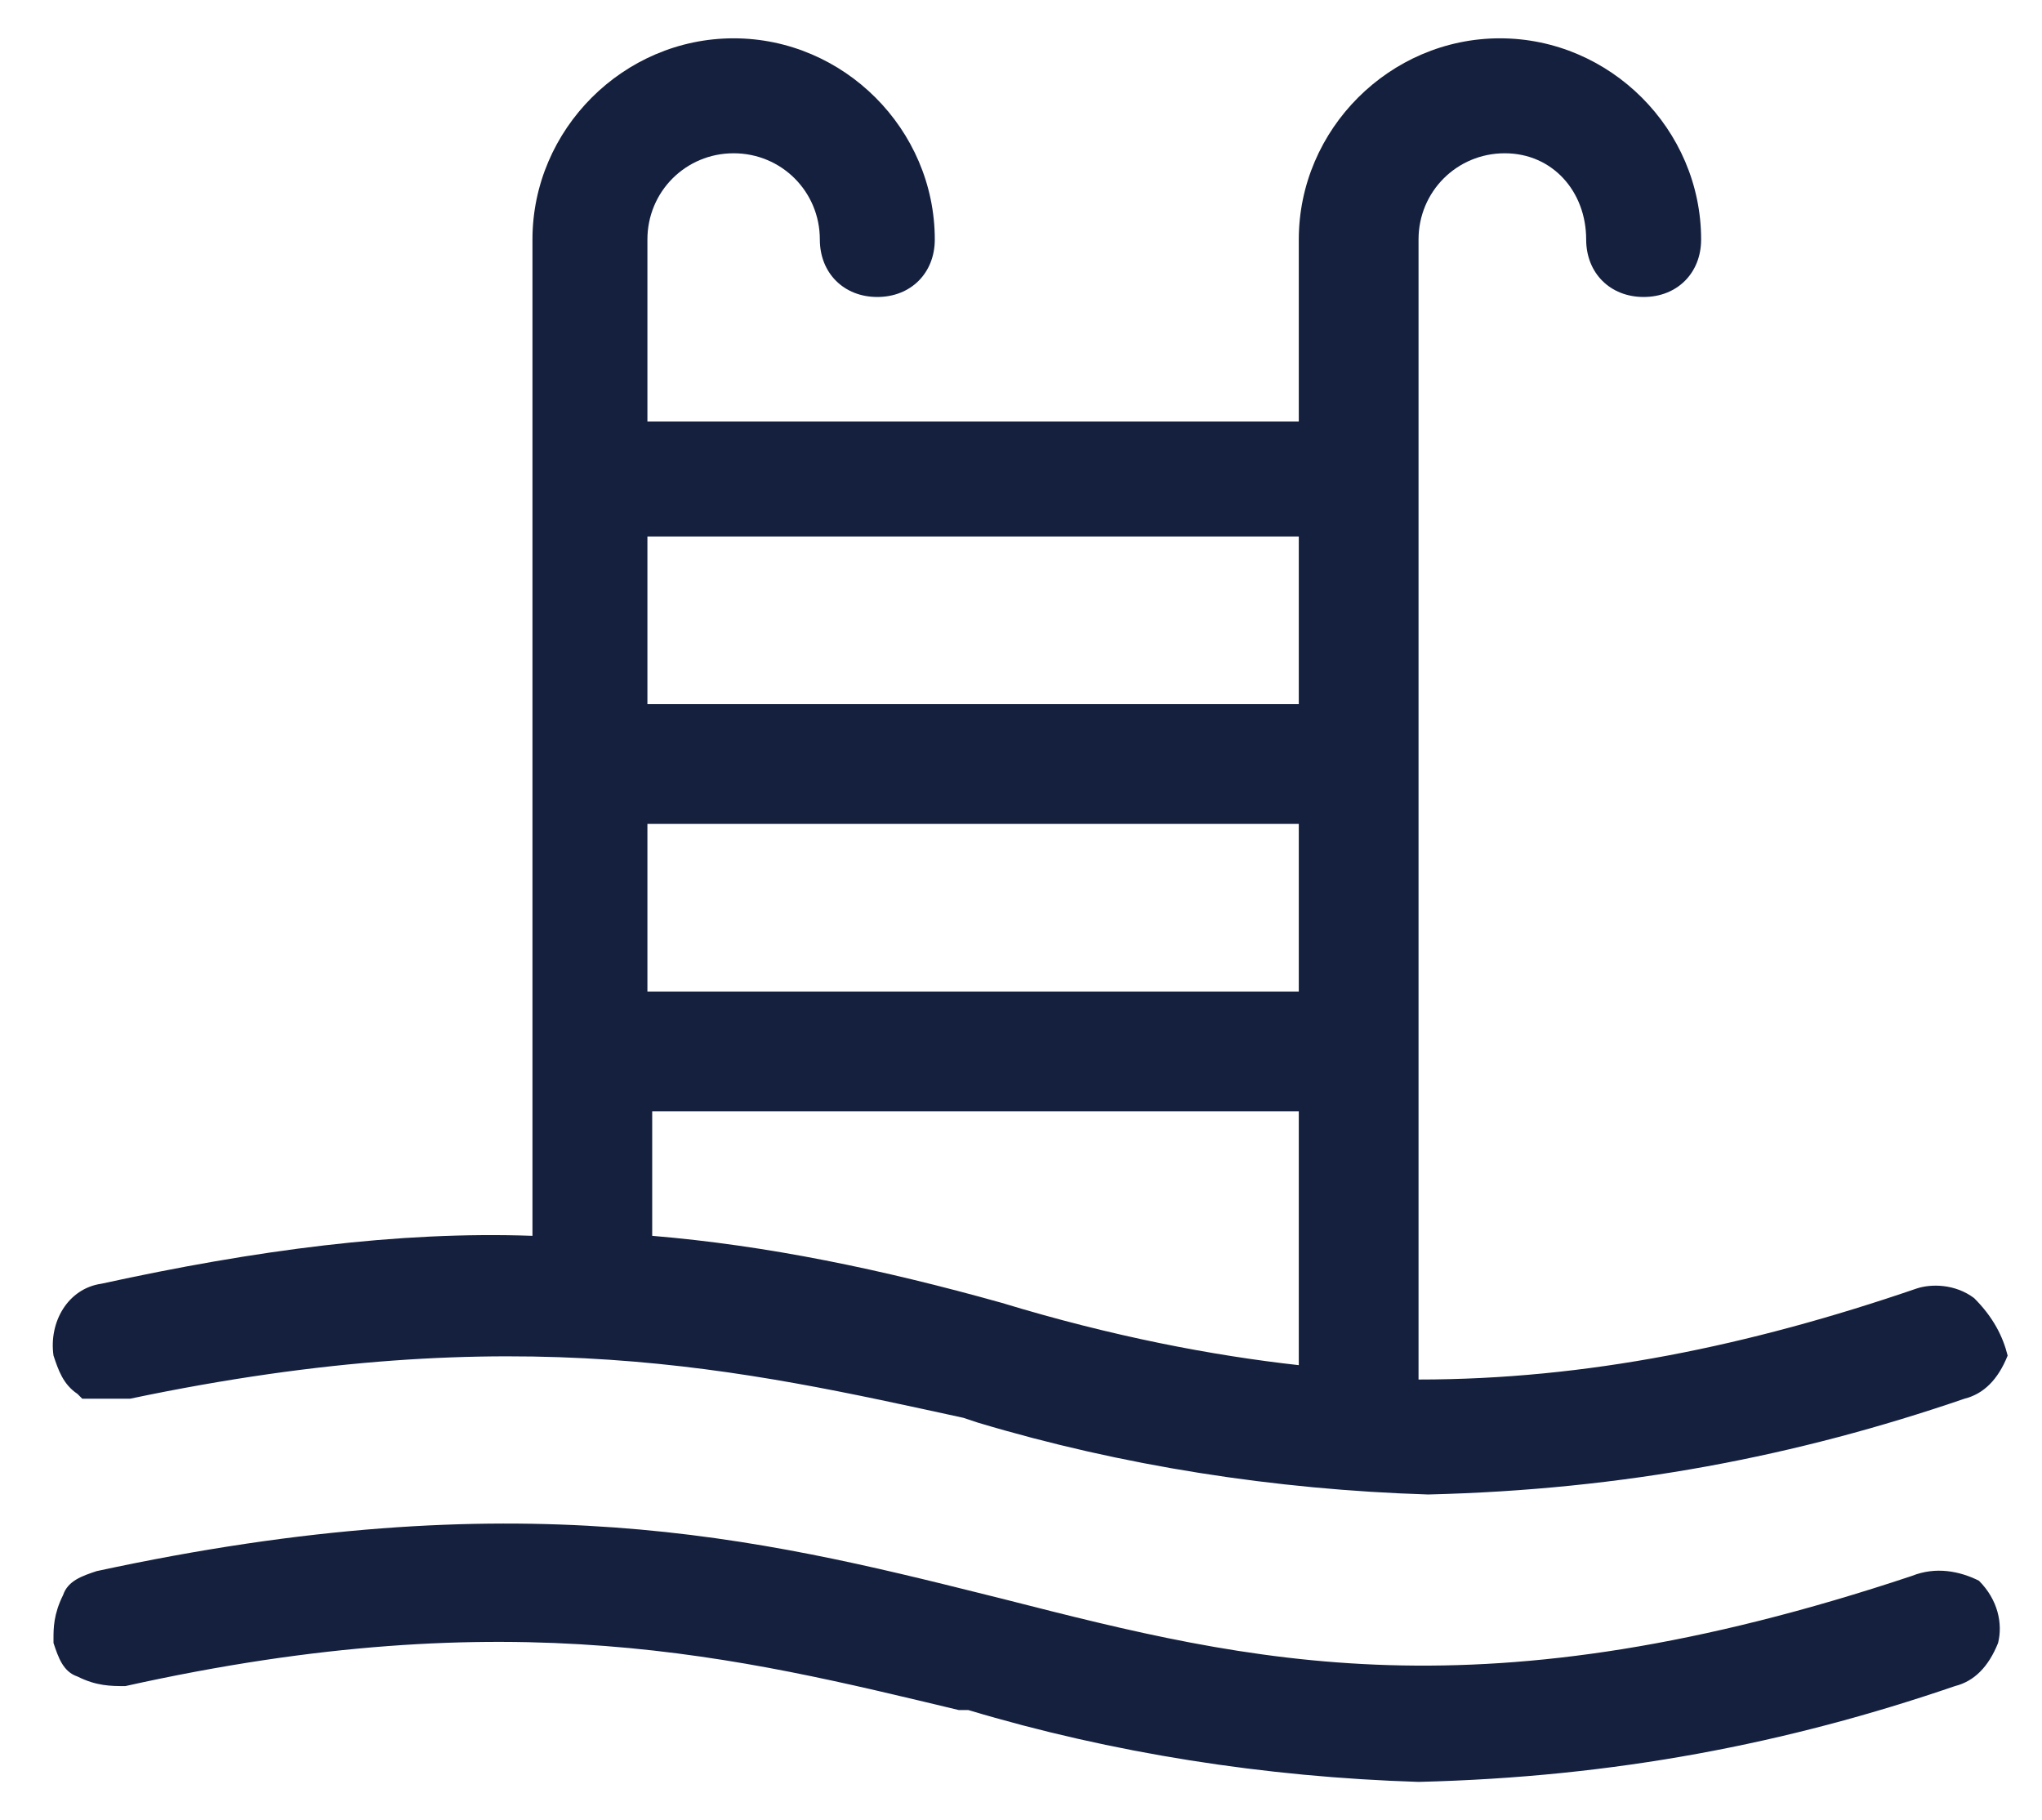
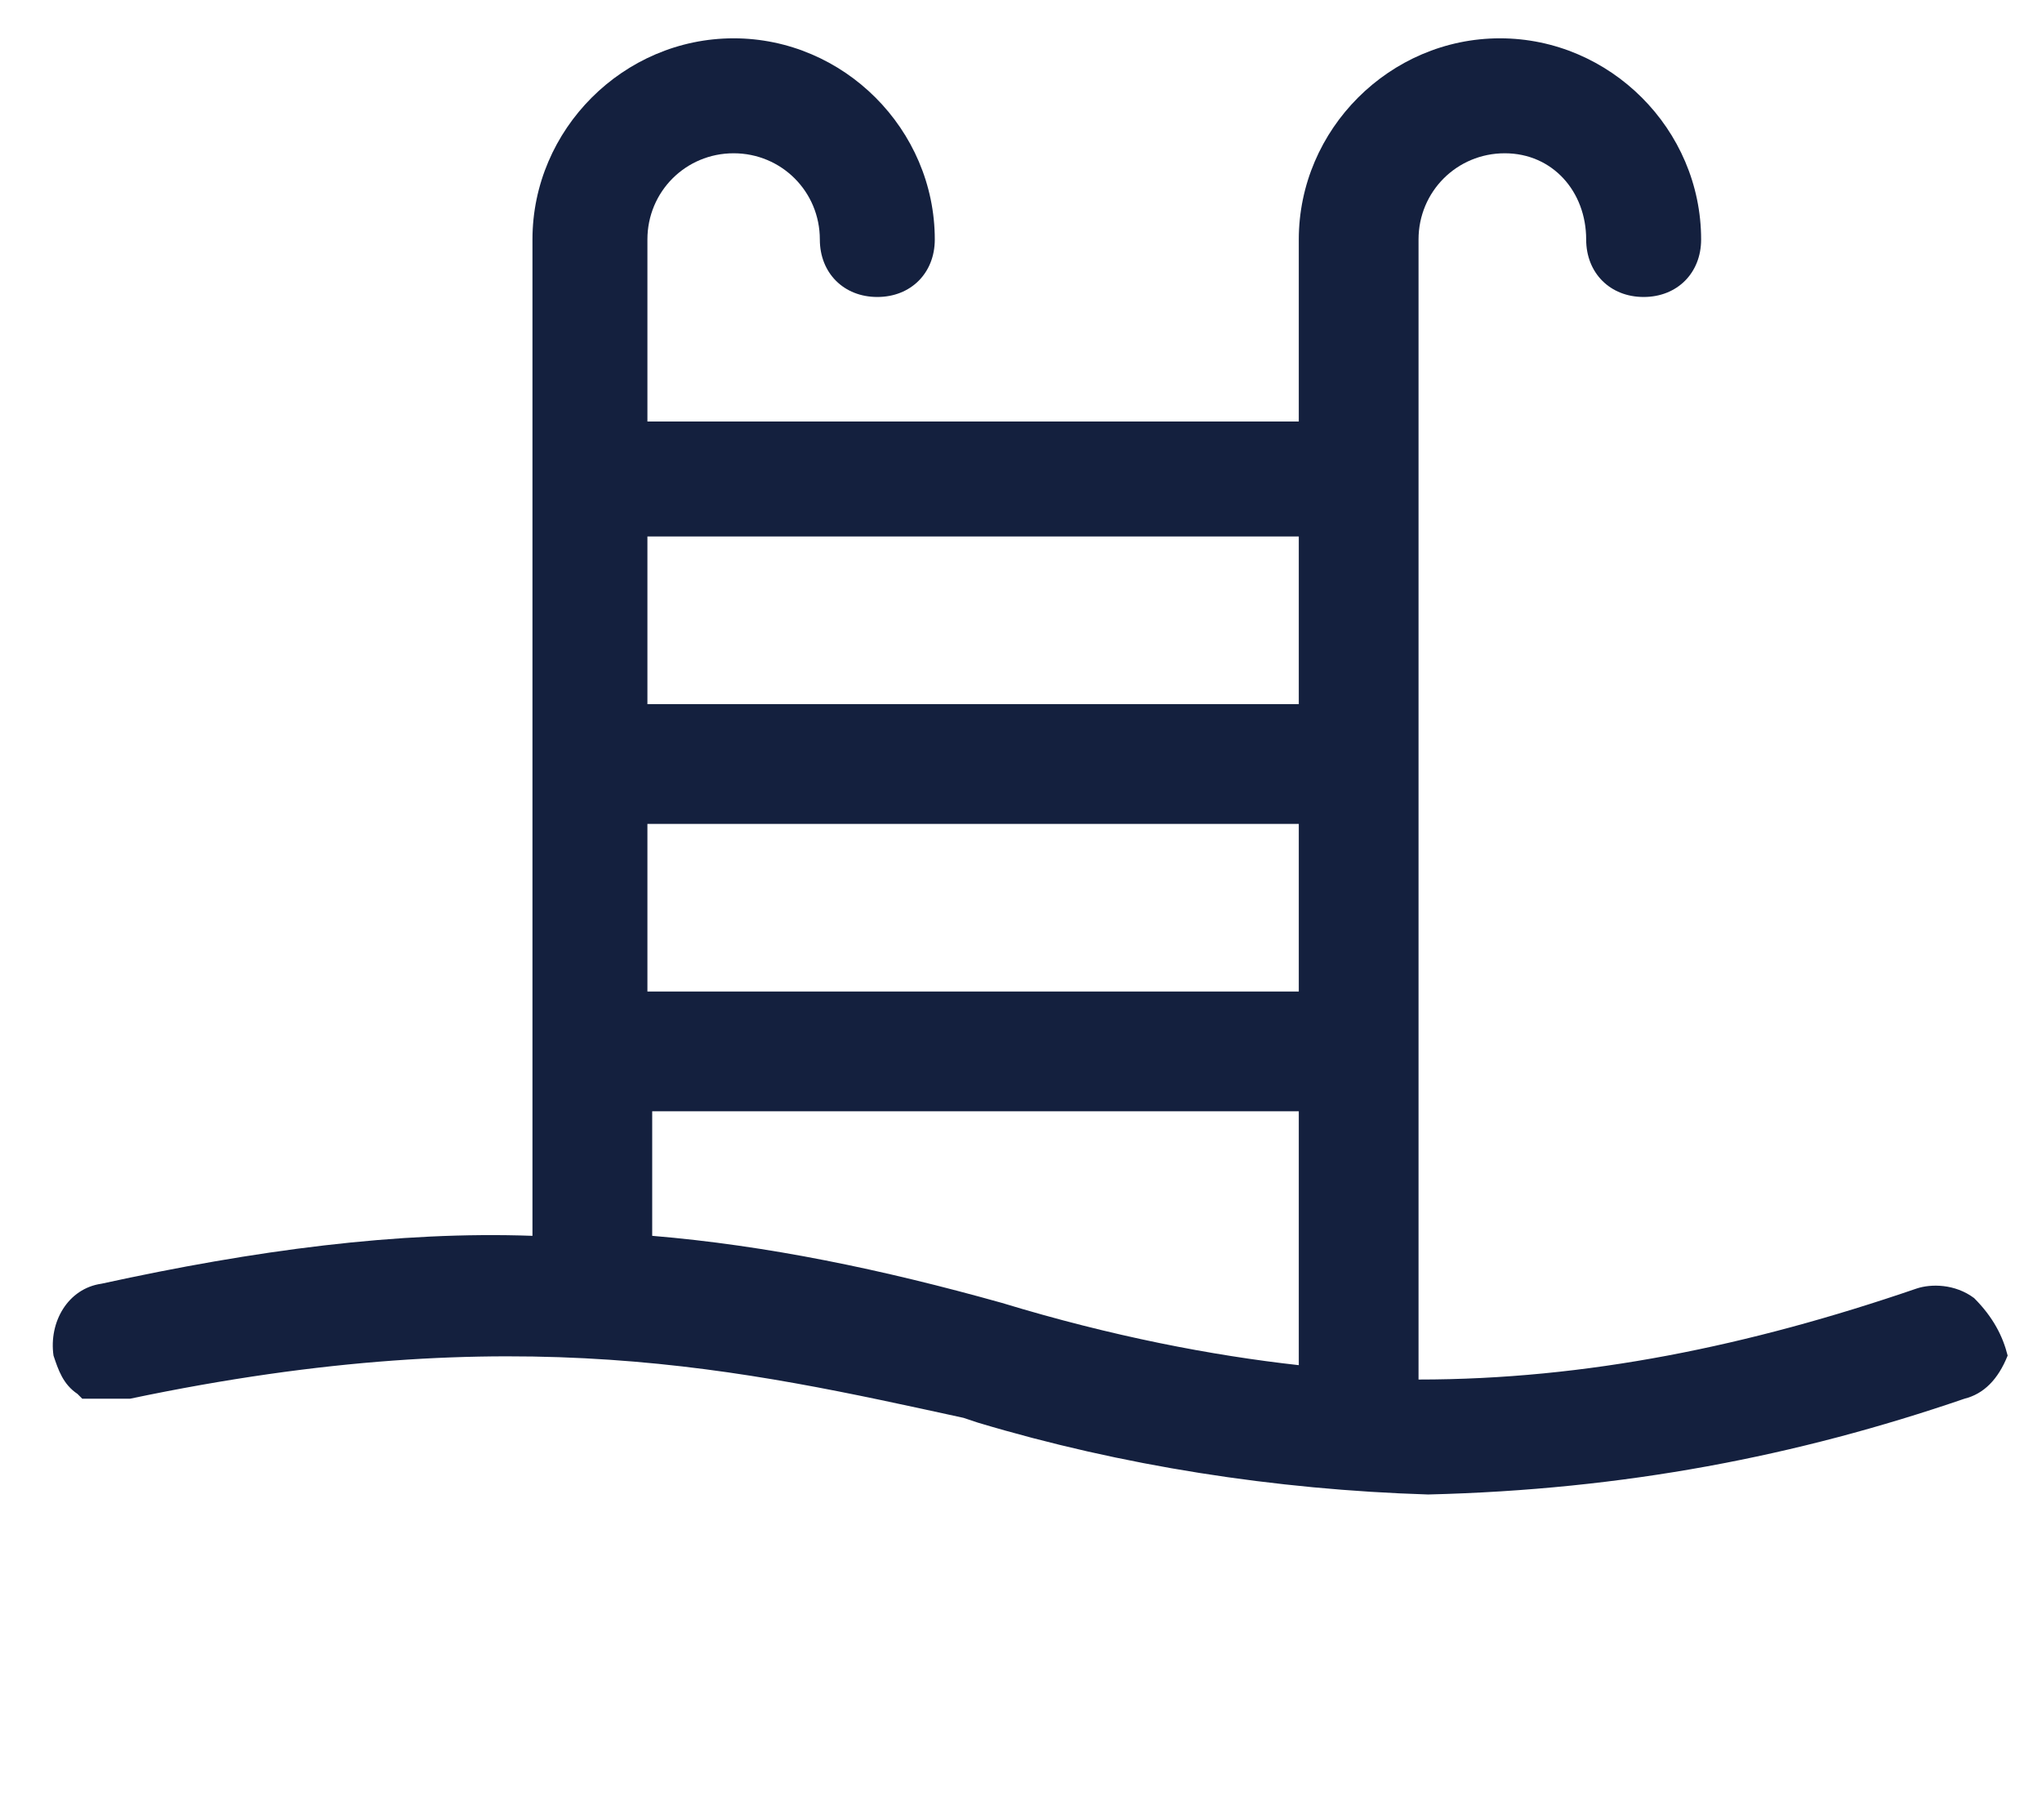
<svg xmlns="http://www.w3.org/2000/svg" aria-hidden="true" focusable="false" version="1.1" x="0px" y="0px" viewBox="0 0 42 38" style="enable-background:new 0 0 42 38;" xml:space="preserve" width="46" height="41">
  <style type="text/css">
	.st0{fill:#14203E;}
</style>
  <g>
-     <path class="st0" d="M39.6,32.9L39.6,32.9c-9,3-13.8,1.8-18.9,0.5l-0.4-0.1c-4.8-1.2-9.8-2.4-18.6-0.5C1.4,32.9,1.1,33,1,33.3   c-0.2,0.4-0.2,0.7-0.2,0.9l0,0.1C0.9,34.6,1,34.9,1.3,35c0.4,0.2,0.7,0.2,1,0.2c8.1-1.8,12.8-0.6,17.4,0.5l0.2,0   c3,0.9,6.2,1.4,9.4,1.5c4.1-0.1,7.7-0.8,11.2-2c0.4-0.1,0.7-0.4,0.9-0.9c0.1-0.4,0-0.9-0.4-1.3C40.6,32.8,40.1,32.7,39.6,32.9z" fill="#14203E" />
    <path class="st0" d="M40.9,27.1c-0.4-0.3-0.9-0.3-1.2-0.2c-3.5,1.2-6.9,1.9-10.4,1.9V5c0-1,0.8-1.8,1.8-1.8S32.8,4,32.8,5   c0,0.7,0.5,1.2,1.2,1.2s1.2-0.5,1.2-1.2c0-2.3-1.9-4.2-4.2-4.2S26.8,2.7,26.8,5v3.8H13.2V5c0-1,0.8-1.8,1.8-1.8S16.8,4,16.8,5   c0,0.7,0.5,1.2,1.2,1.2s1.2-0.5,1.2-1.2c0-2.3-1.9-4.2-4.2-4.2S10.8,2.7,10.8,5v20.8c-2.8-0.1-5.8,0.3-9,1c-0.7,0.1-1.1,0.8-1,1.5   c0.1,0.3,0.2,0.6,0.5,0.8l0.1,0.1h0.1c0.1,0,0.2,0,0.3,0c0.2,0,0.4,0,0.6,0c8.1-1.7,12.8-0.6,17.4,0.4l0.3,0.1   c3,0.9,6.2,1.4,9.4,1.5c4.1-0.1,7.7-0.8,11.2-2c0.4-0.1,0.7-0.4,0.9-0.9C41.5,27.9,41.3,27.5,40.9,27.1z M26.8,11.2v3.5H13.2v-3.5   H26.8z M26.8,17.2v3.5H13.2v-3.5H26.8z M26.8,23.2v5.3c-1.8-0.2-3.9-0.6-6.2-1.3c-2.5-0.7-4.9-1.2-7.3-1.4v-2.6H26.8z" fill="#14203E" />
  </g>
</svg>